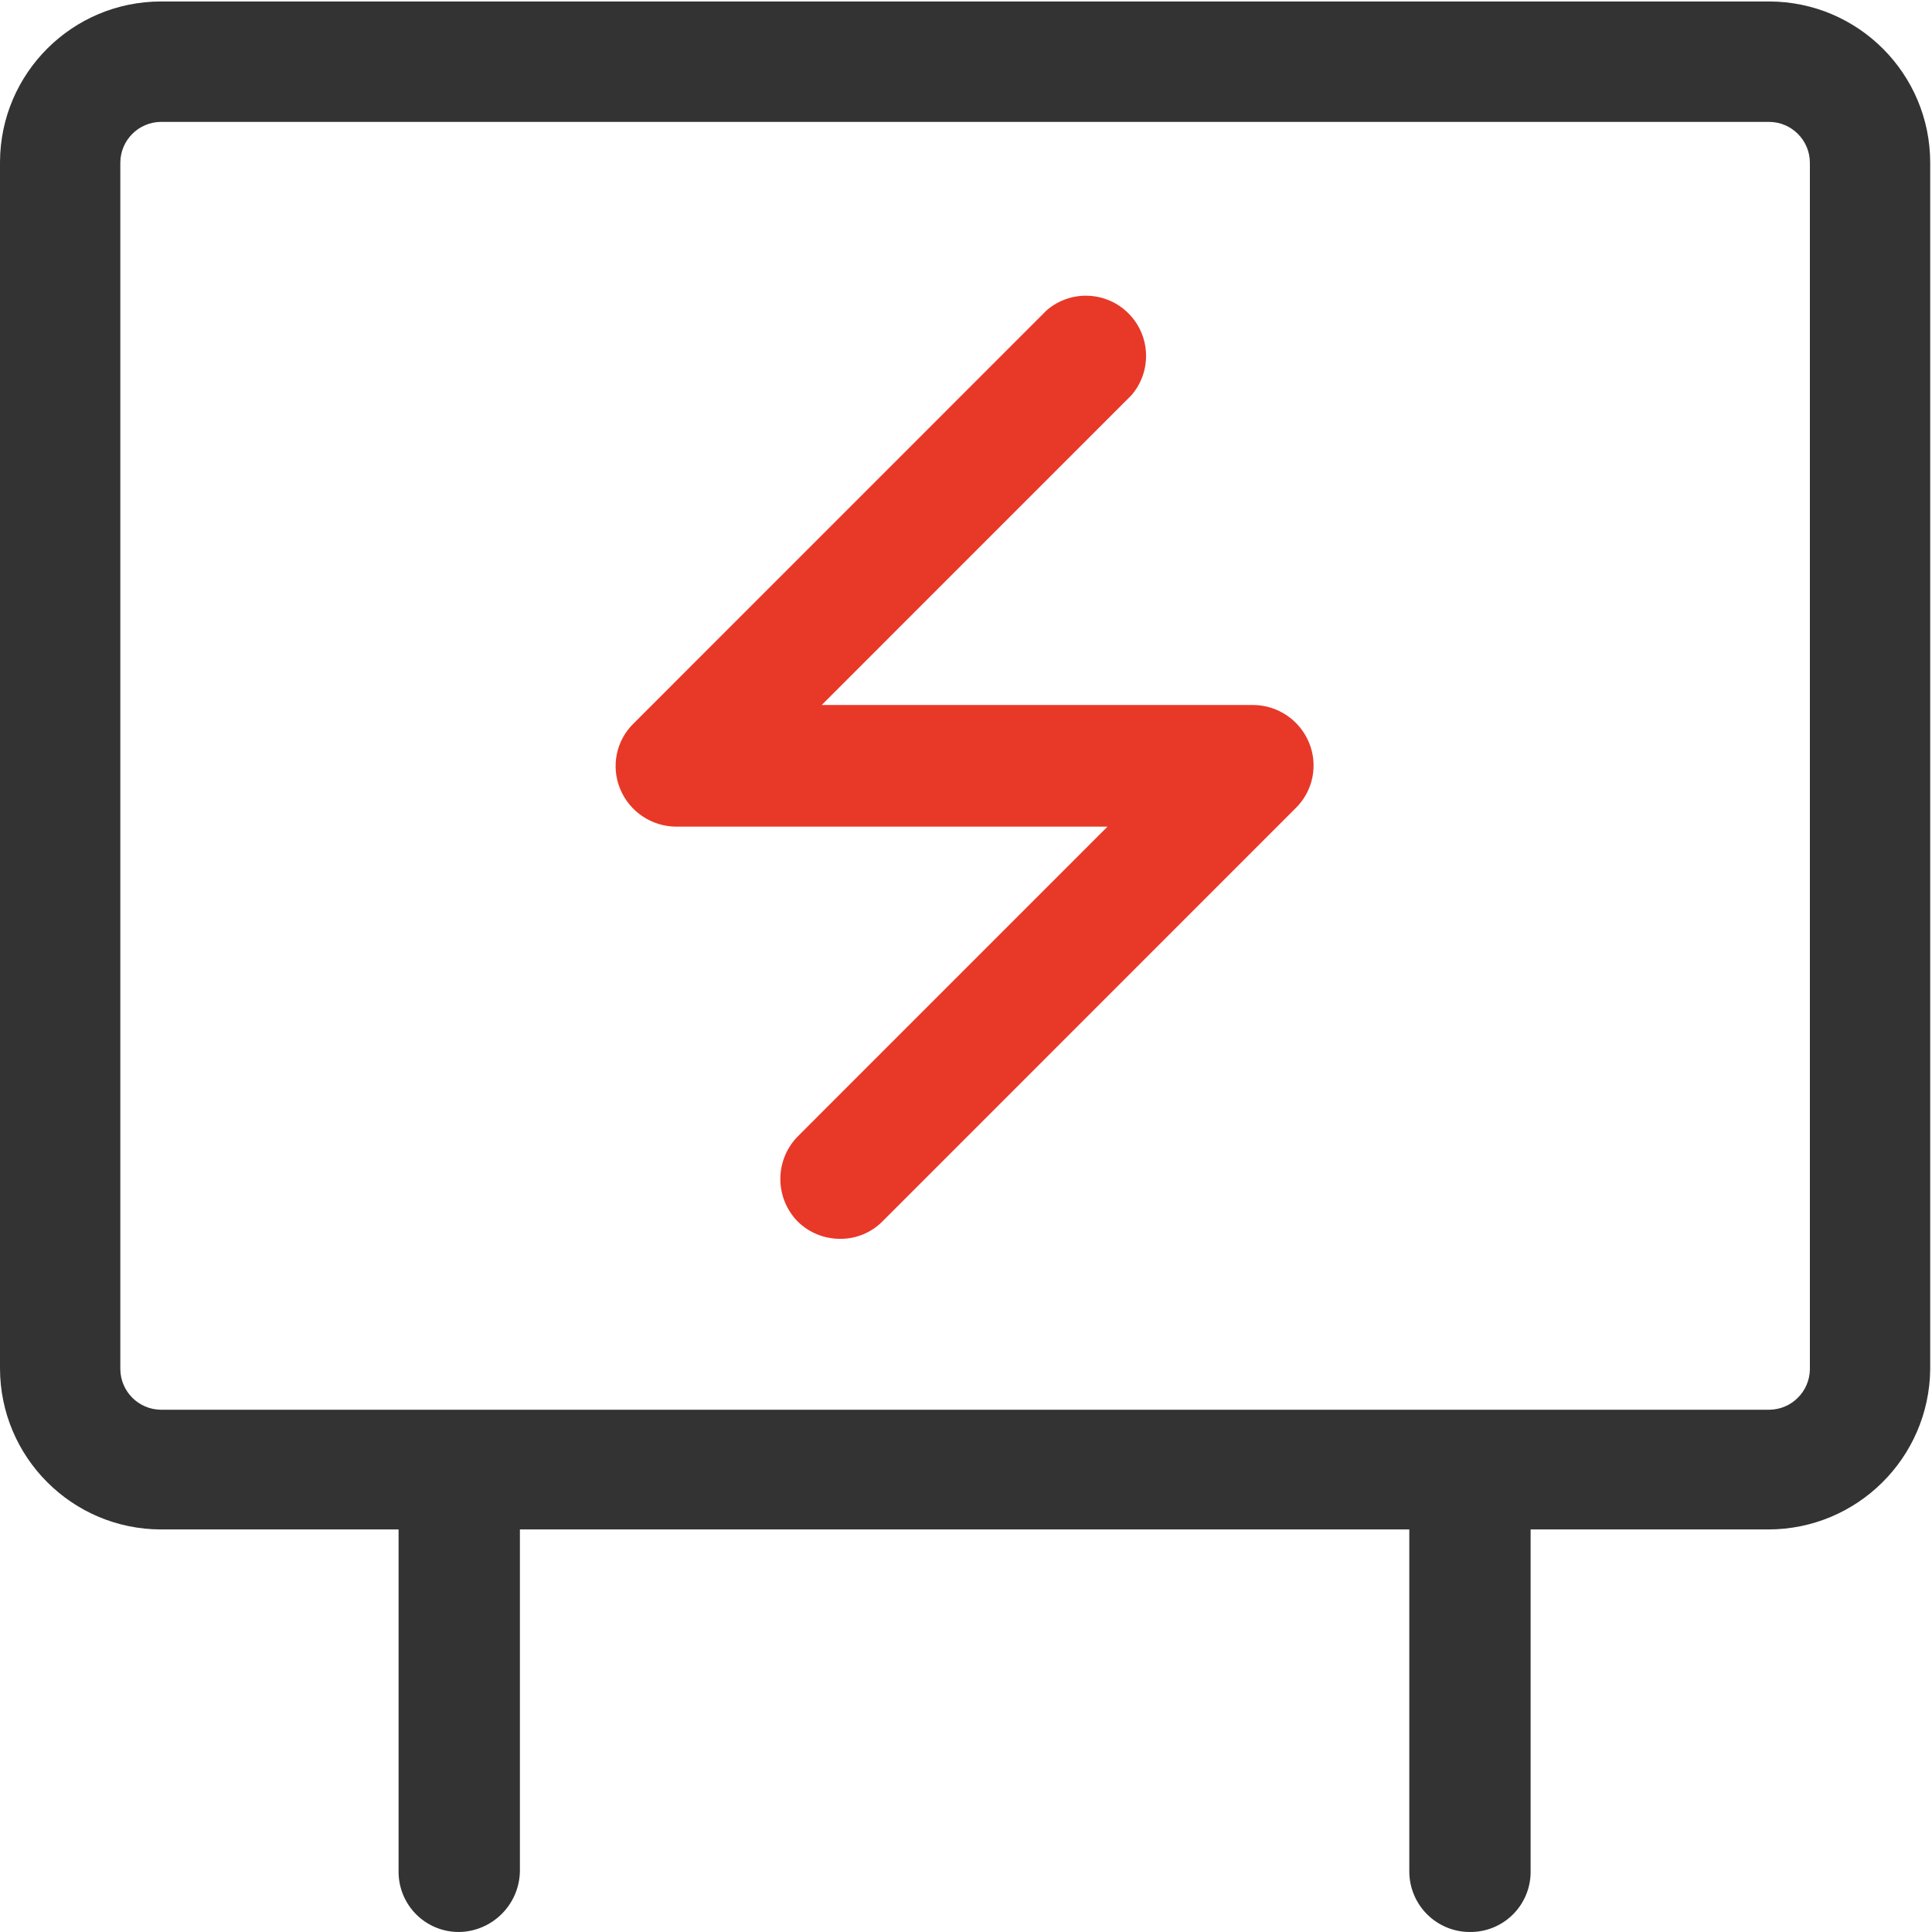
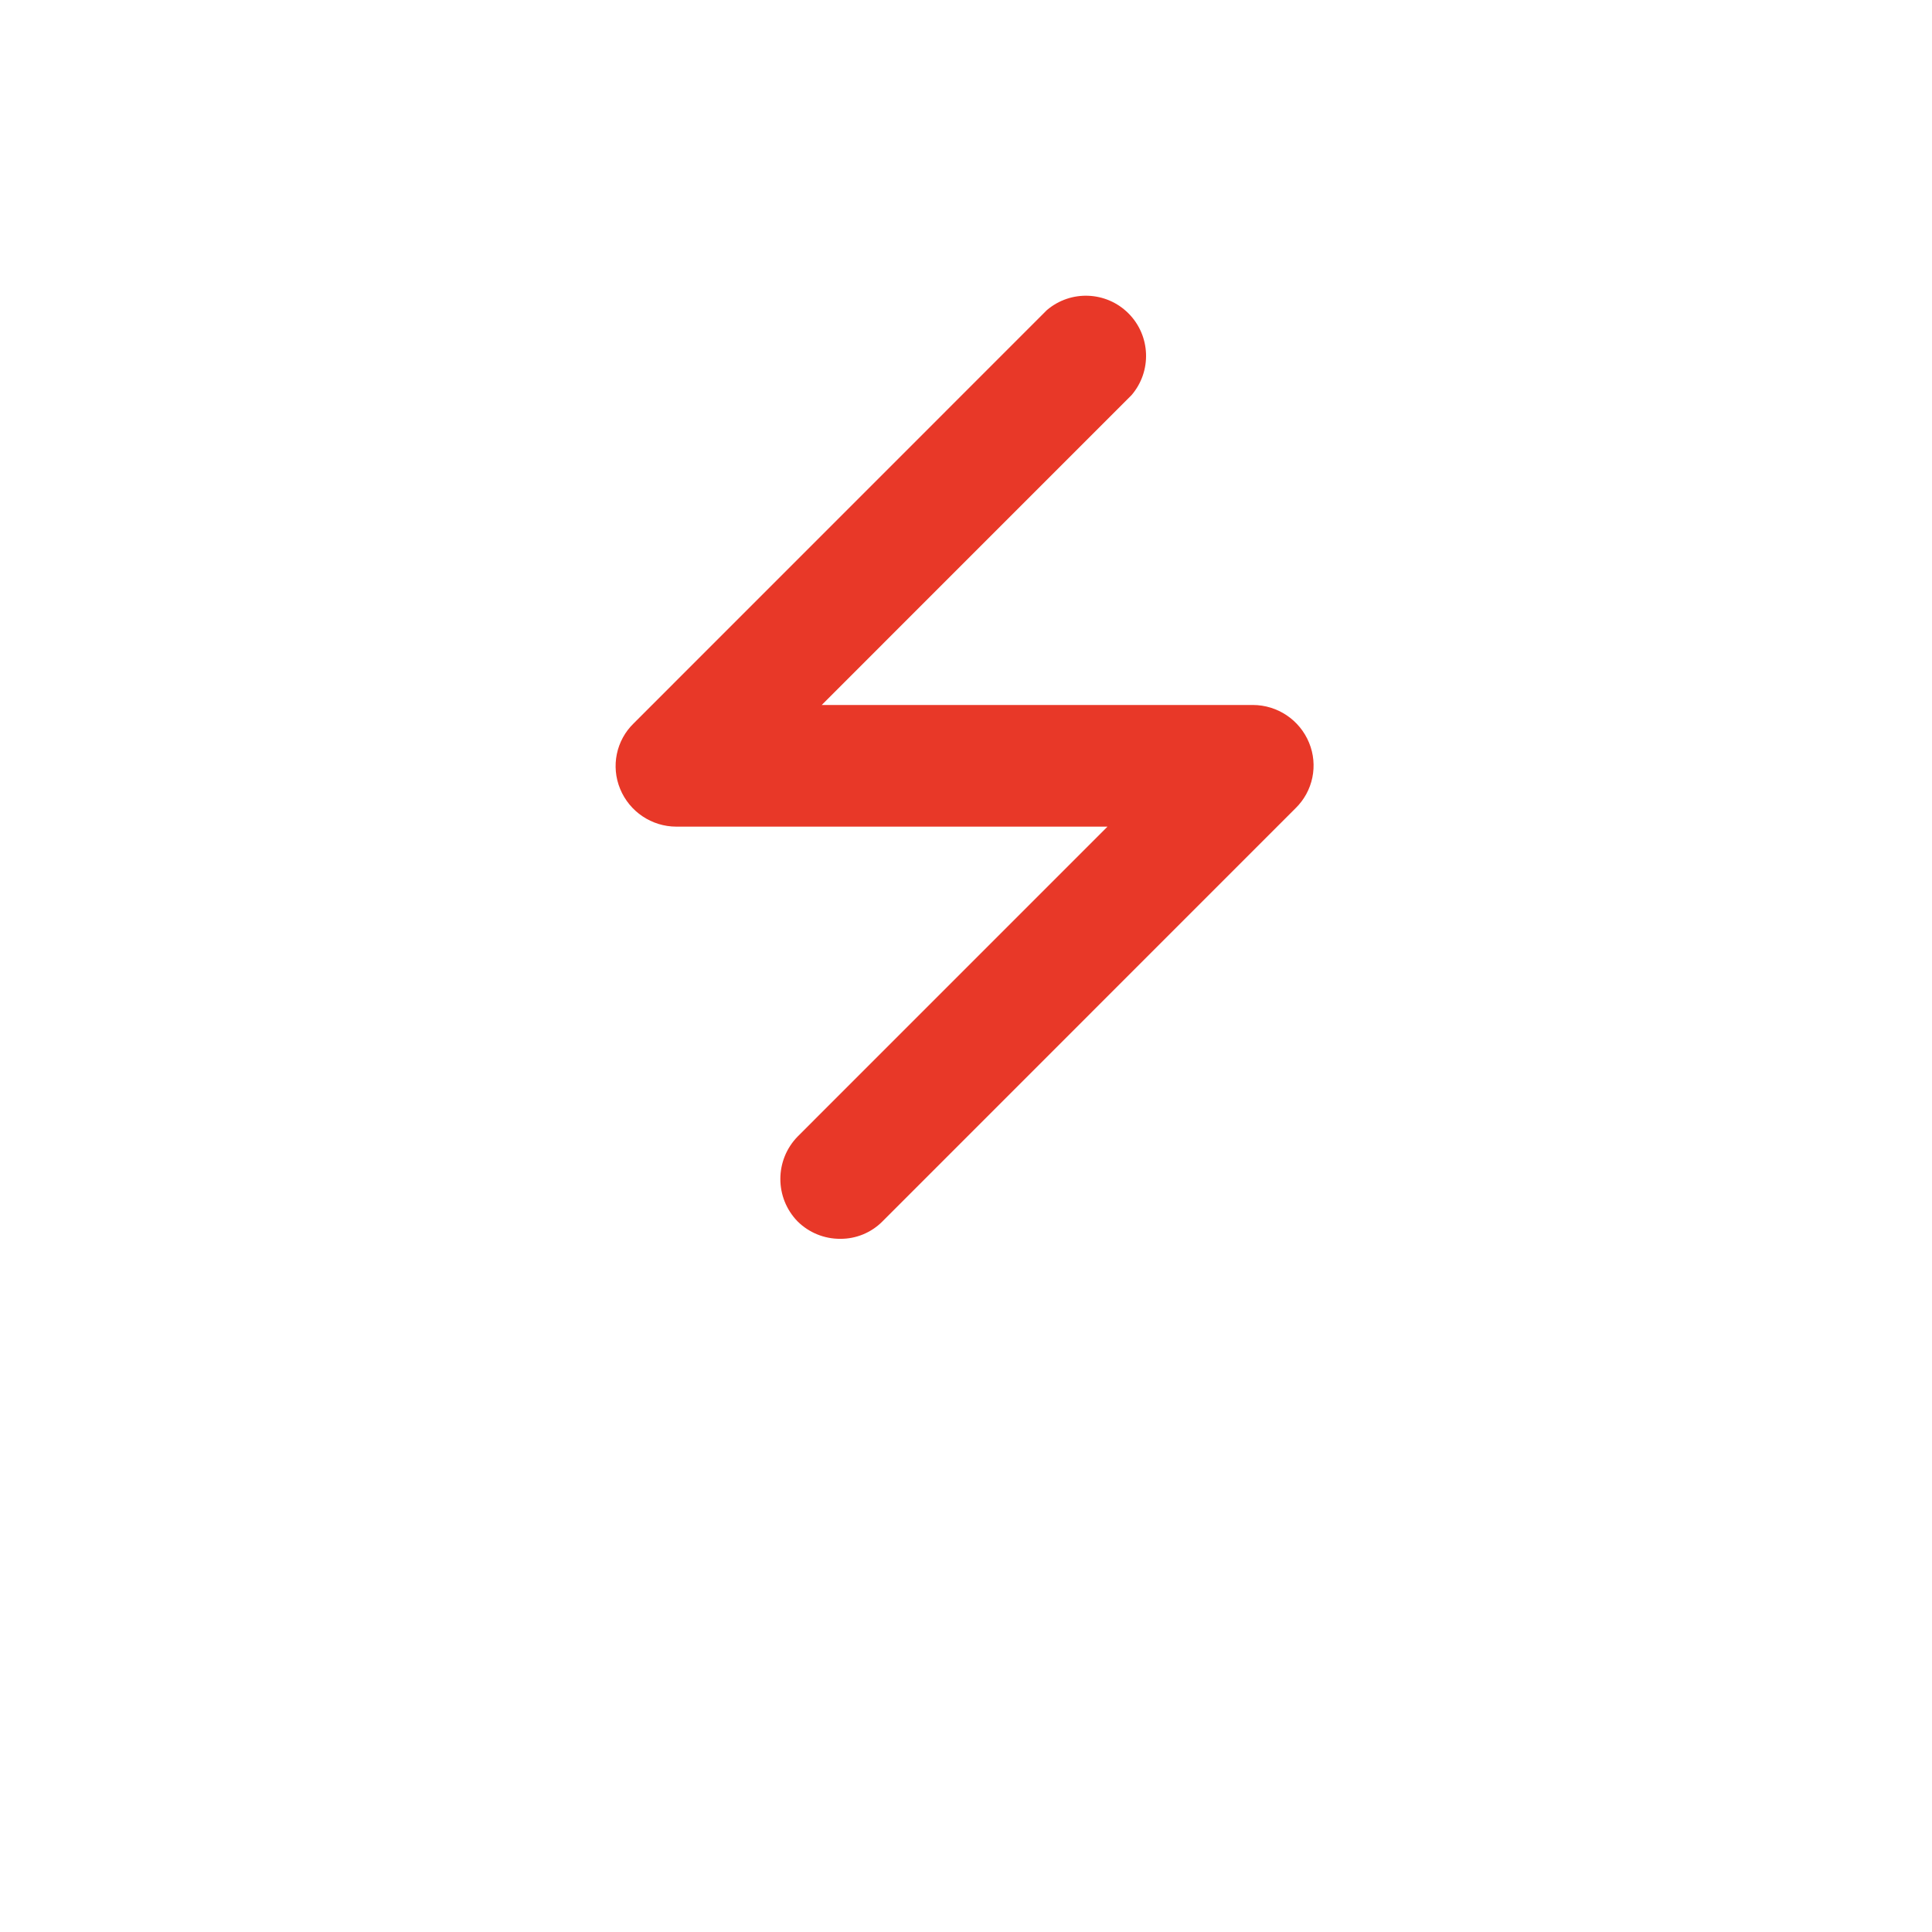
<svg xmlns="http://www.w3.org/2000/svg" width="820px" height="820px">
-   <path fill-rule="evenodd" fill="rgb(51, 51, 51)" d="M750.510,649.144 L649.645,649.144 L649.645,794.178 C649.720,801.040 647.036,807.640 642.191,812.497 C637.347,817.354 630.758,820.054 623.897,819.999 C617.053,820.011 610.491,817.291 605.659,812.446 C600.822,807.597 598.123,801.024 598.150,794.178 L598.150,649.144 L220.663,649.144 L220.663,794.178 C220.425,808.315 209.045,819.726 194.916,819.999 C188.056,820.054 181.466,817.354 176.622,812.497 C171.778,807.640 169.094,801.040 169.168,794.178 L169.168,649.144 L68.304,649.144 C30.576,649.062 0.023,618.454 0.000,580.711 L0.000,68.635 C0.211,31.036 30.721,0.661 68.304,0.627 L750.935,0.627 C788.663,0.708 819.216,31.317 819.239,69.060 L819.239,581.223 C818.774,618.861 788.140,649.132 750.510,649.144 ZM768.170,68.951 C768.076,59.472 760.412,51.812 750.935,51.734 L68.304,51.734 C58.827,51.812 51.163,59.472 51.069,68.951 L51.069,581.113 C51.163,590.593 58.827,598.256 68.304,598.334 L750.935,598.334 C760.412,598.256 768.076,590.593 768.170,581.113 L768.170,68.951 Z" />
  <path fill-rule="evenodd" fill="rgb(232, 56, 40)" d="M356.634,525.794 C349.869,525.833 343.365,523.187 338.548,518.432 C328.758,508.405 328.758,492.396 338.548,482.372 L470.050,350.852 L287.053,350.852 C276.608,350.832 267.204,344.526 263.220,334.865 C259.236,325.280 261.513,314.233 268.966,307.005 L444.303,131.636 C454.444,122.969 469.546,123.571 478.968,133.016 C488.387,142.464 488.954,157.571 480.265,167.695 L348.763,299.217 L531.760,299.217 C542.206,299.232 551.609,305.543 555.593,315.199 C559.570,324.788 557.293,335.831 549.847,343.064 L374.510,518.432 C369.784,523.187 363.342,525.840 356.634,525.794 L356.634,525.794 Z" />
</svg>